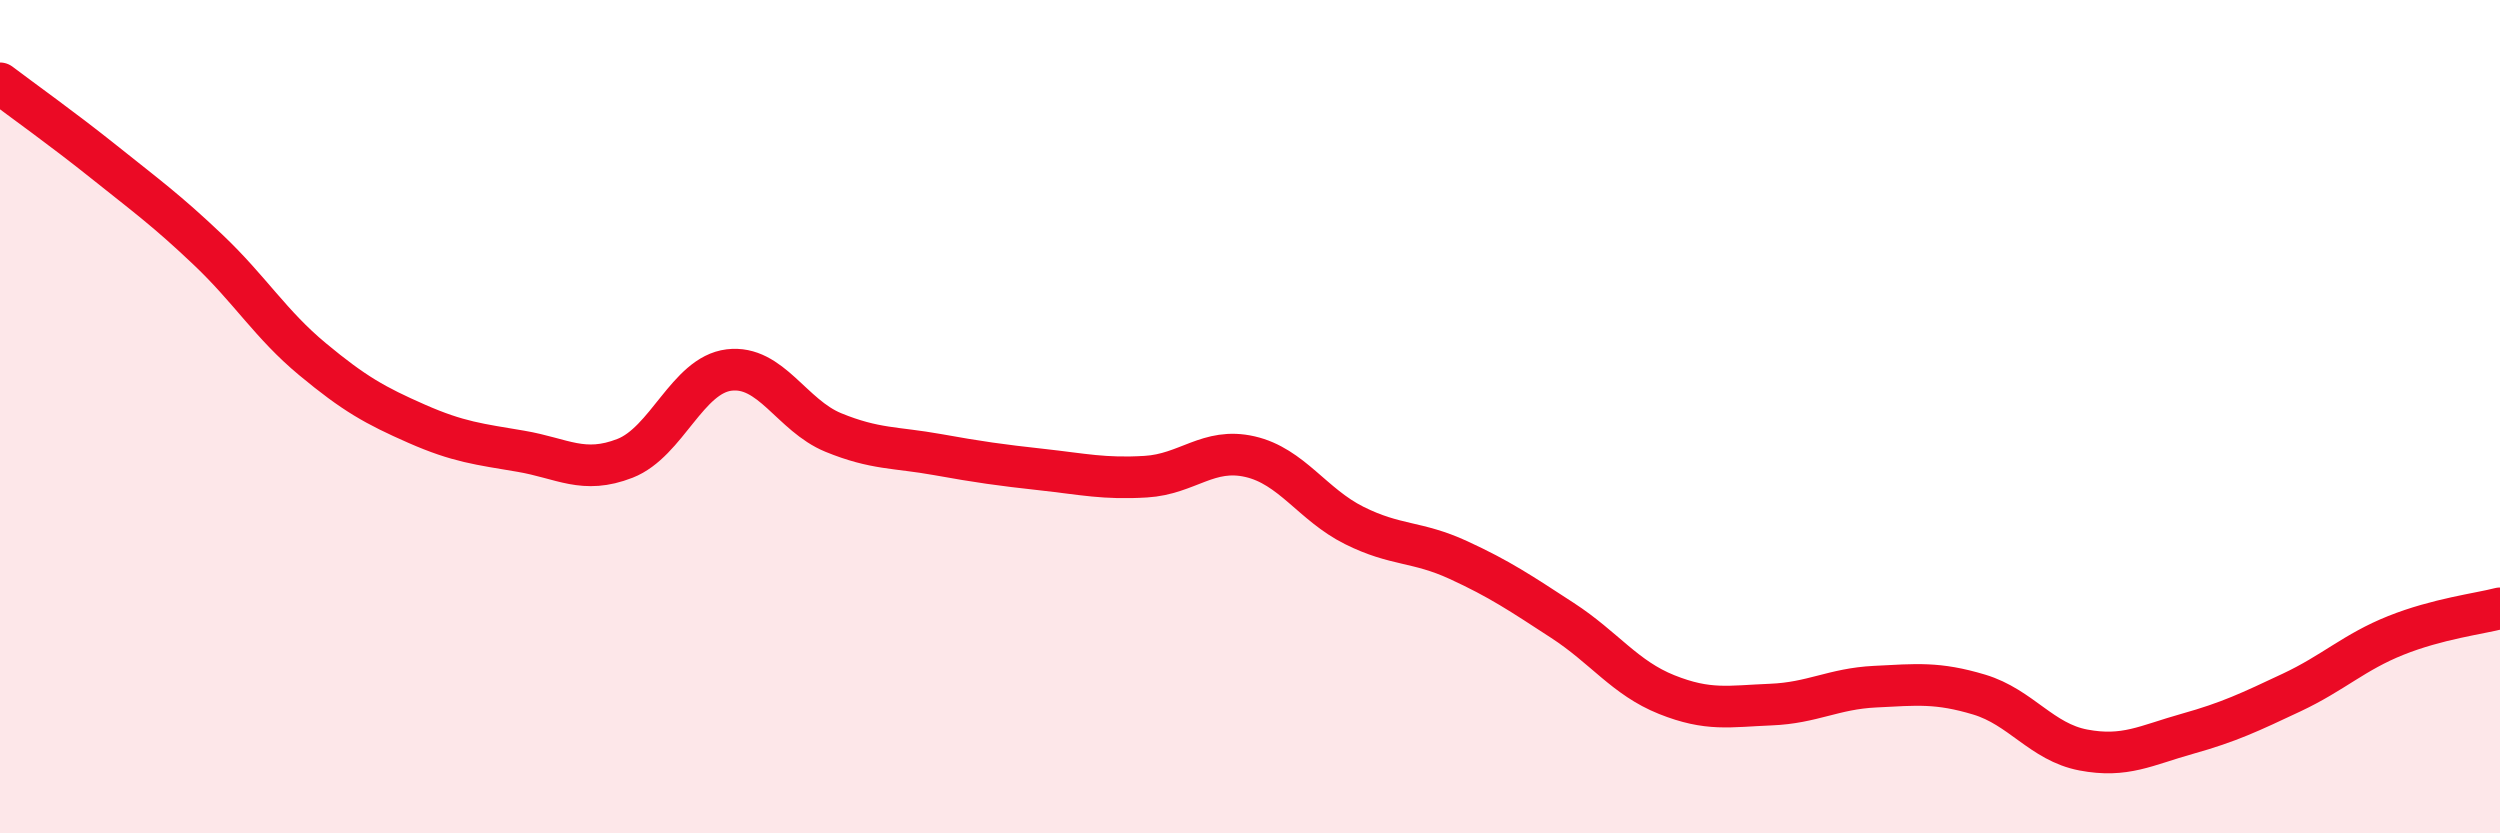
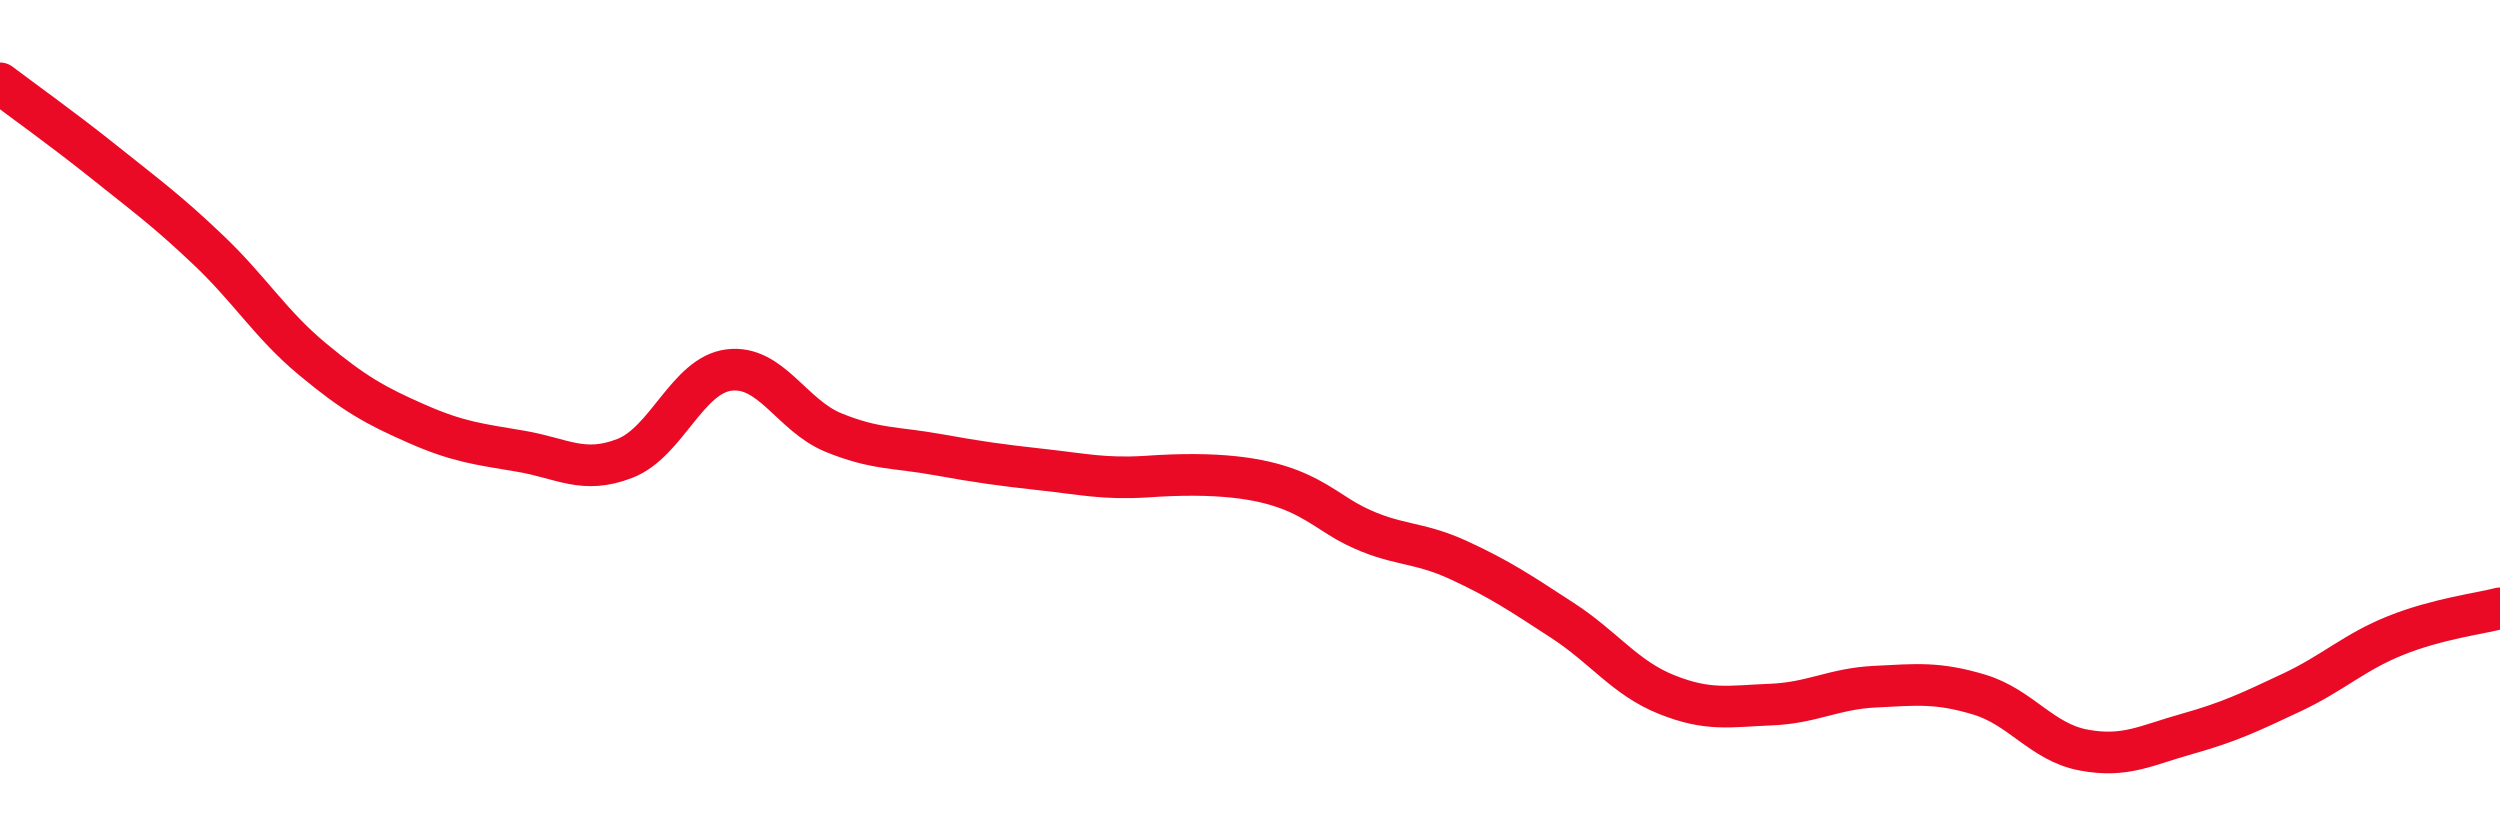
<svg xmlns="http://www.w3.org/2000/svg" width="60" height="20" viewBox="0 0 60 20">
-   <path d="M 0,2 C 0.5,2.38 1.5,3.09 2.5,3.89 C 3.5,4.69 4,5.05 5,6 C 6,6.95 6.5,7.79 7.5,8.62 C 8.5,9.45 9,9.73 10,10.17 C 11,10.61 11.5,10.66 12.5,10.83 C 13.5,11 14,11.39 15,11 C 16,10.61 16.5,9 17.5,8.88 C 18.5,8.76 19,9.97 20,10.38 C 21,10.79 21.5,10.73 22.5,10.91 C 23.5,11.09 24,11.16 25,11.27 C 26,11.38 26.5,11.5 27.5,11.44 C 28.5,11.38 29,10.73 30,10.96 C 31,11.19 31.5,12.11 32.5,12.61 C 33.5,13.11 34,12.98 35,13.44 C 36,13.9 36.5,14.24 37.5,14.89 C 38.5,15.54 39,16.27 40,16.67 C 41,17.07 41.5,16.95 42.5,16.91 C 43.5,16.87 44,16.53 45,16.48 C 46,16.43 46.5,16.37 47.5,16.67 C 48.5,16.97 49,17.81 50,18 C 51,18.19 51.5,17.89 52.5,17.61 C 53.5,17.33 54,17.09 55,16.62 C 56,16.15 56.5,15.65 57.5,15.25 C 58.5,14.85 59.5,14.73 60,14.6L60 20L0 20Z" fill="#EB0A25" opacity="0.1" stroke-linecap="round" stroke-linejoin="round" />
-   <path d="M 0,2 C 0.5,2.38 1.5,3.09 2.5,3.89 C 3.5,4.69 4,5.05 5,6 C 6,6.95 6.5,7.79 7.5,8.62 C 8.5,9.45 9,9.73 10,10.17 C 11,10.61 11.5,10.66 12.5,10.83 C 13.5,11 14,11.39 15,11 C 16,10.61 16.5,9 17.5,8.88 C 18.5,8.76 19,9.97 20,10.38 C 21,10.79 21.5,10.73 22.5,10.91 C 23.5,11.09 24,11.16 25,11.27 C 26,11.38 26.5,11.5 27.5,11.44 C 28.5,11.38 29,10.73 30,10.96 C 31,11.19 31.5,12.11 32.5,12.61 C 33.5,13.11 34,12.98 35,13.44 C 36,13.9 36.5,14.24 37.5,14.89 C 38.5,15.54 39,16.27 40,16.67 C 41,17.07 41.5,16.95 42.5,16.91 C 43.5,16.87 44,16.53 45,16.48 C 46,16.43 46.5,16.37 47.5,16.67 C 48.5,16.97 49,17.81 50,18 C 51,18.19 51.5,17.89 52.5,17.61 C 53.5,17.33 54,17.09 55,16.62 C 56,16.15 56.5,15.65 57.5,15.25 C 58.5,14.85 59.5,14.73 60,14.6" stroke="#EB0A25" stroke-width="1" fill="none" stroke-linecap="round" stroke-linejoin="round" />
+   <path d="M 0,2 C 0.5,2.38 1.5,3.09 2.5,3.89 C 3.5,4.69 4,5.05 5,6 C 6,6.95 6.5,7.79 7.5,8.62 C 8.5,9.45 9,9.73 10,10.17 C 11,10.61 11.5,10.66 12.5,10.83 C 13.5,11 14,11.39 15,11 C 16,10.61 16.5,9 17.5,8.88 C 18.5,8.76 19,9.97 20,10.38 C 21,10.79 21.5,10.73 22.5,10.91 C 23.5,11.09 24,11.16 25,11.27 C 26,11.38 26.5,11.5 27.5,11.44 C 31,11.19 31.5,12.11 32.5,12.61 C 33.5,13.11 34,12.98 35,13.44 C 36,13.9 36.5,14.24 37.5,14.89 C 38.5,15.54 39,16.27 40,16.67 C 41,17.07 41.5,16.95 42.5,16.91 C 43.5,16.87 44,16.53 45,16.48 C 46,16.43 46.5,16.37 47.5,16.67 C 48.5,16.97 49,17.81 50,18 C 51,18.19 51.5,17.89 52.5,17.61 C 53.5,17.33 54,17.09 55,16.62 C 56,16.15 56.5,15.65 57.5,15.25 C 58.5,14.85 59.5,14.73 60,14.6" stroke="#EB0A25" stroke-width="1" fill="none" stroke-linecap="round" stroke-linejoin="round" />
</svg>